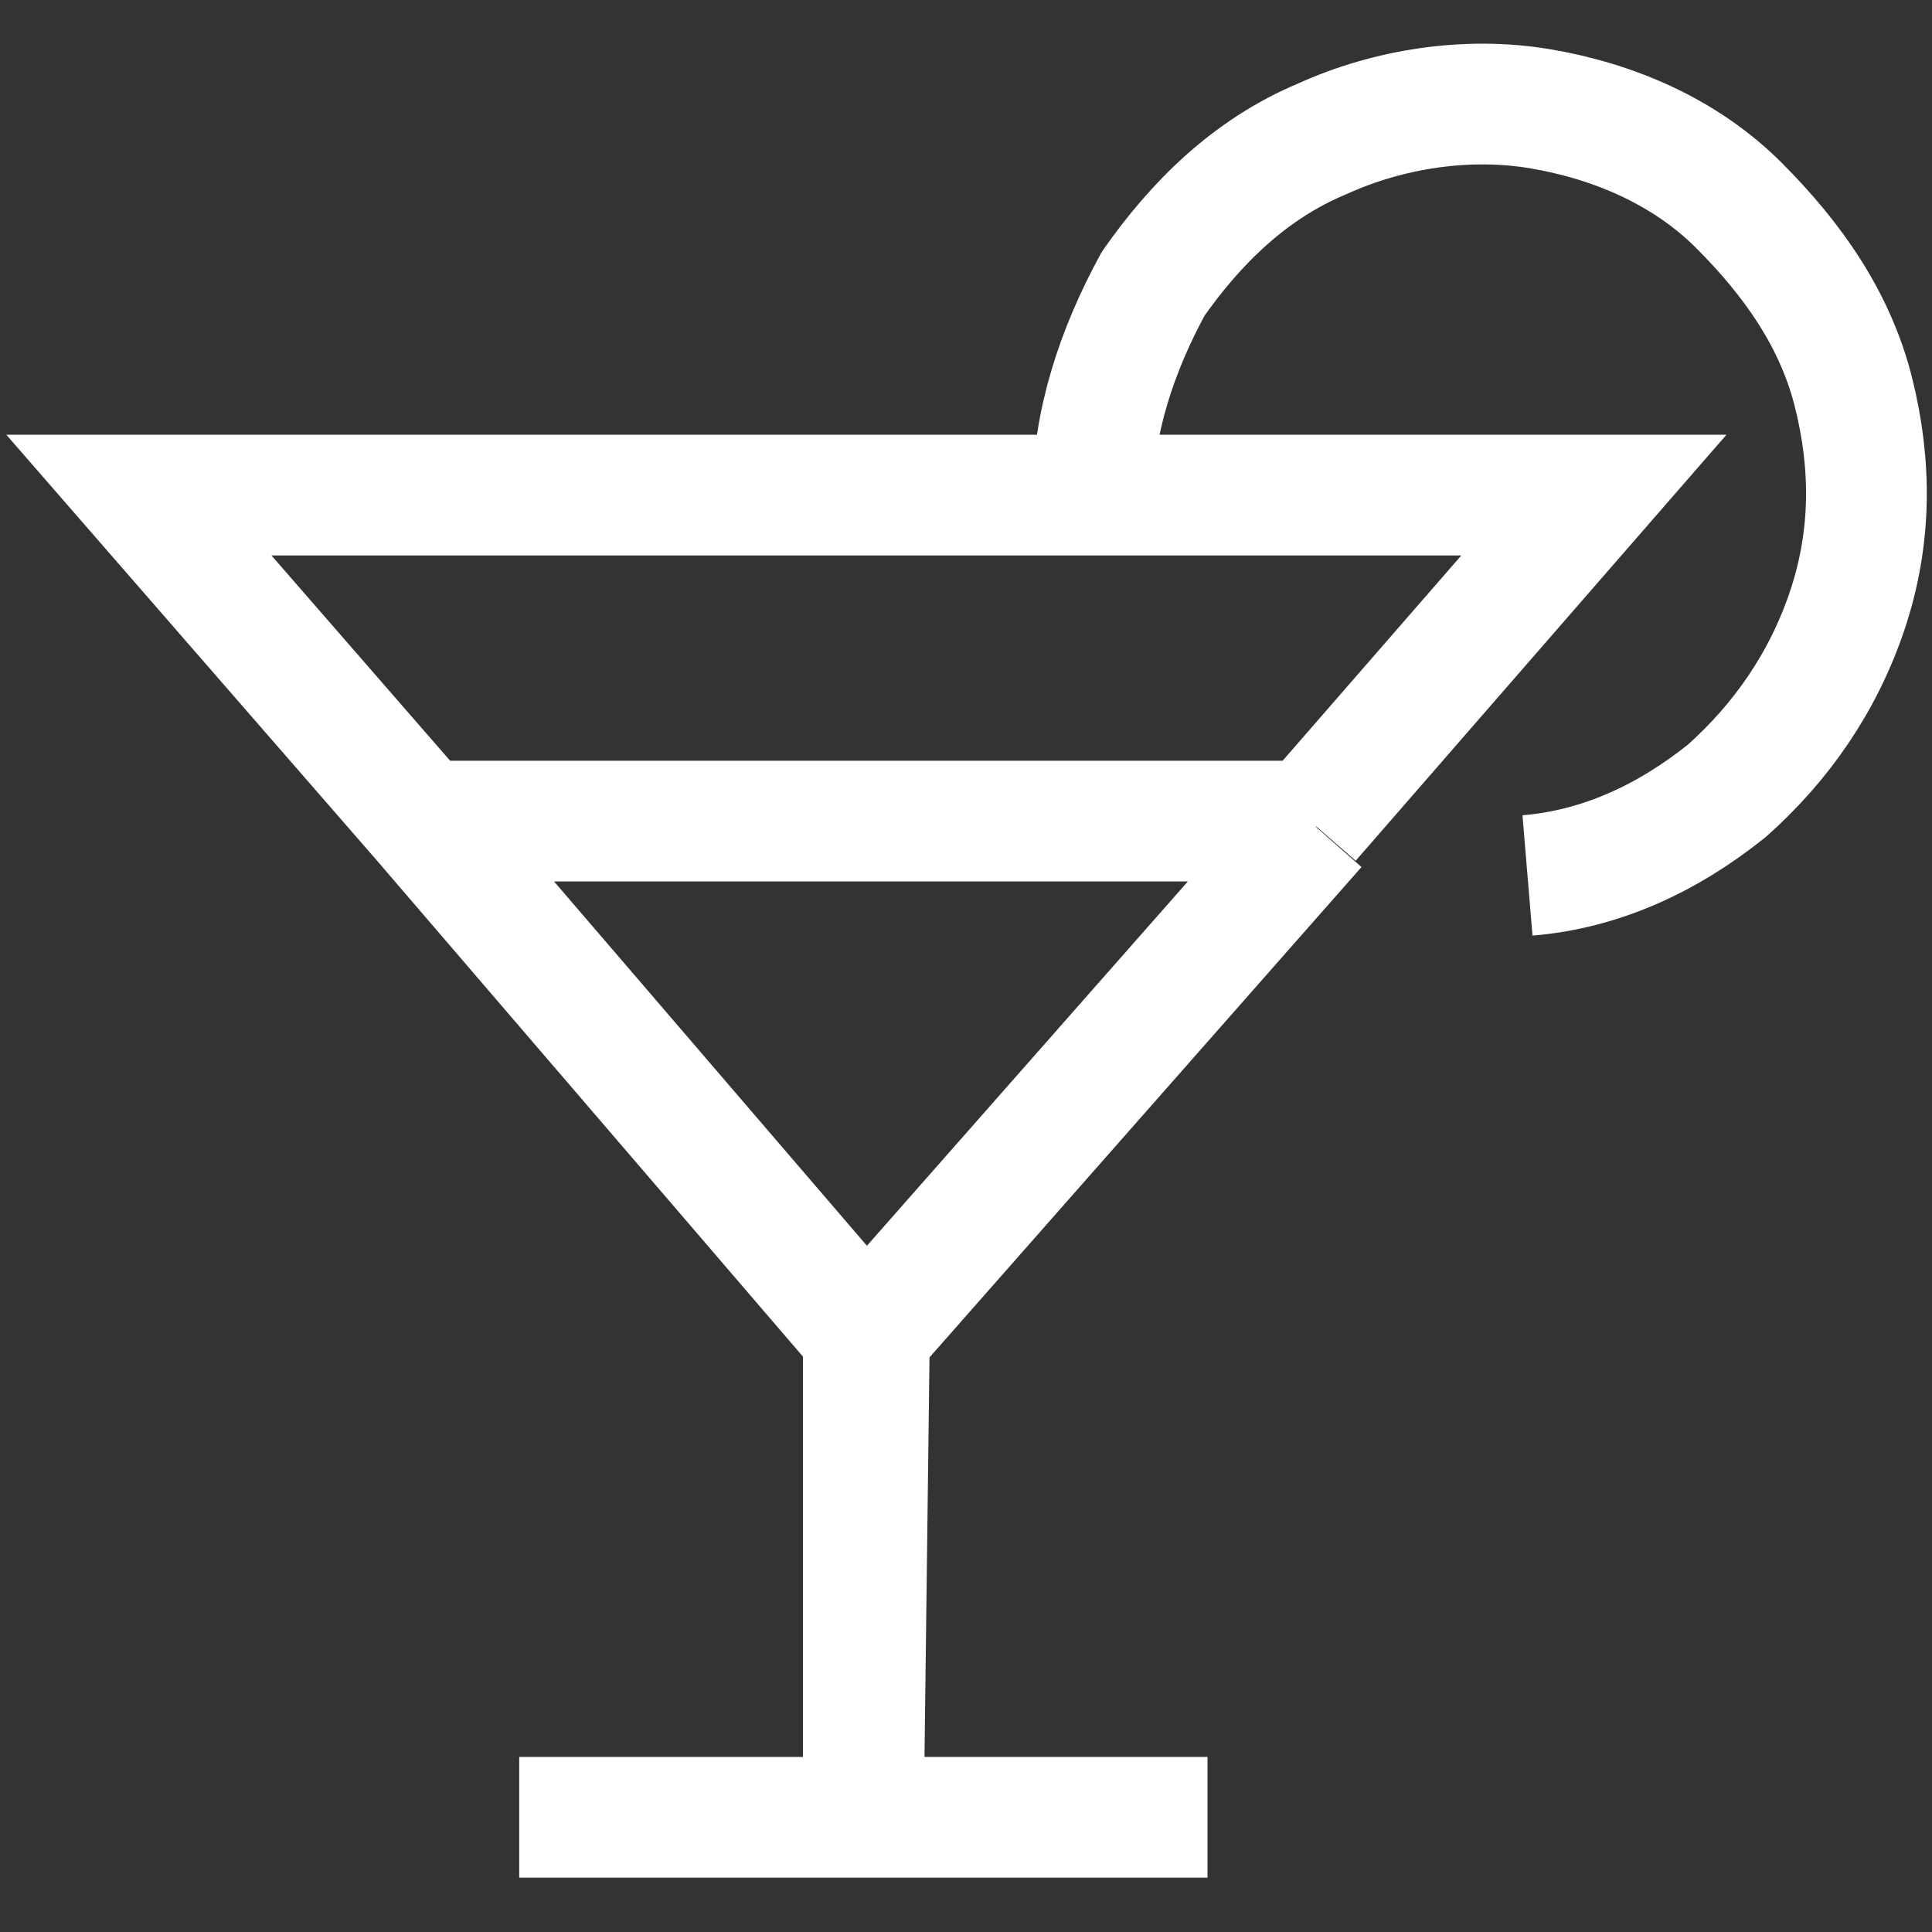
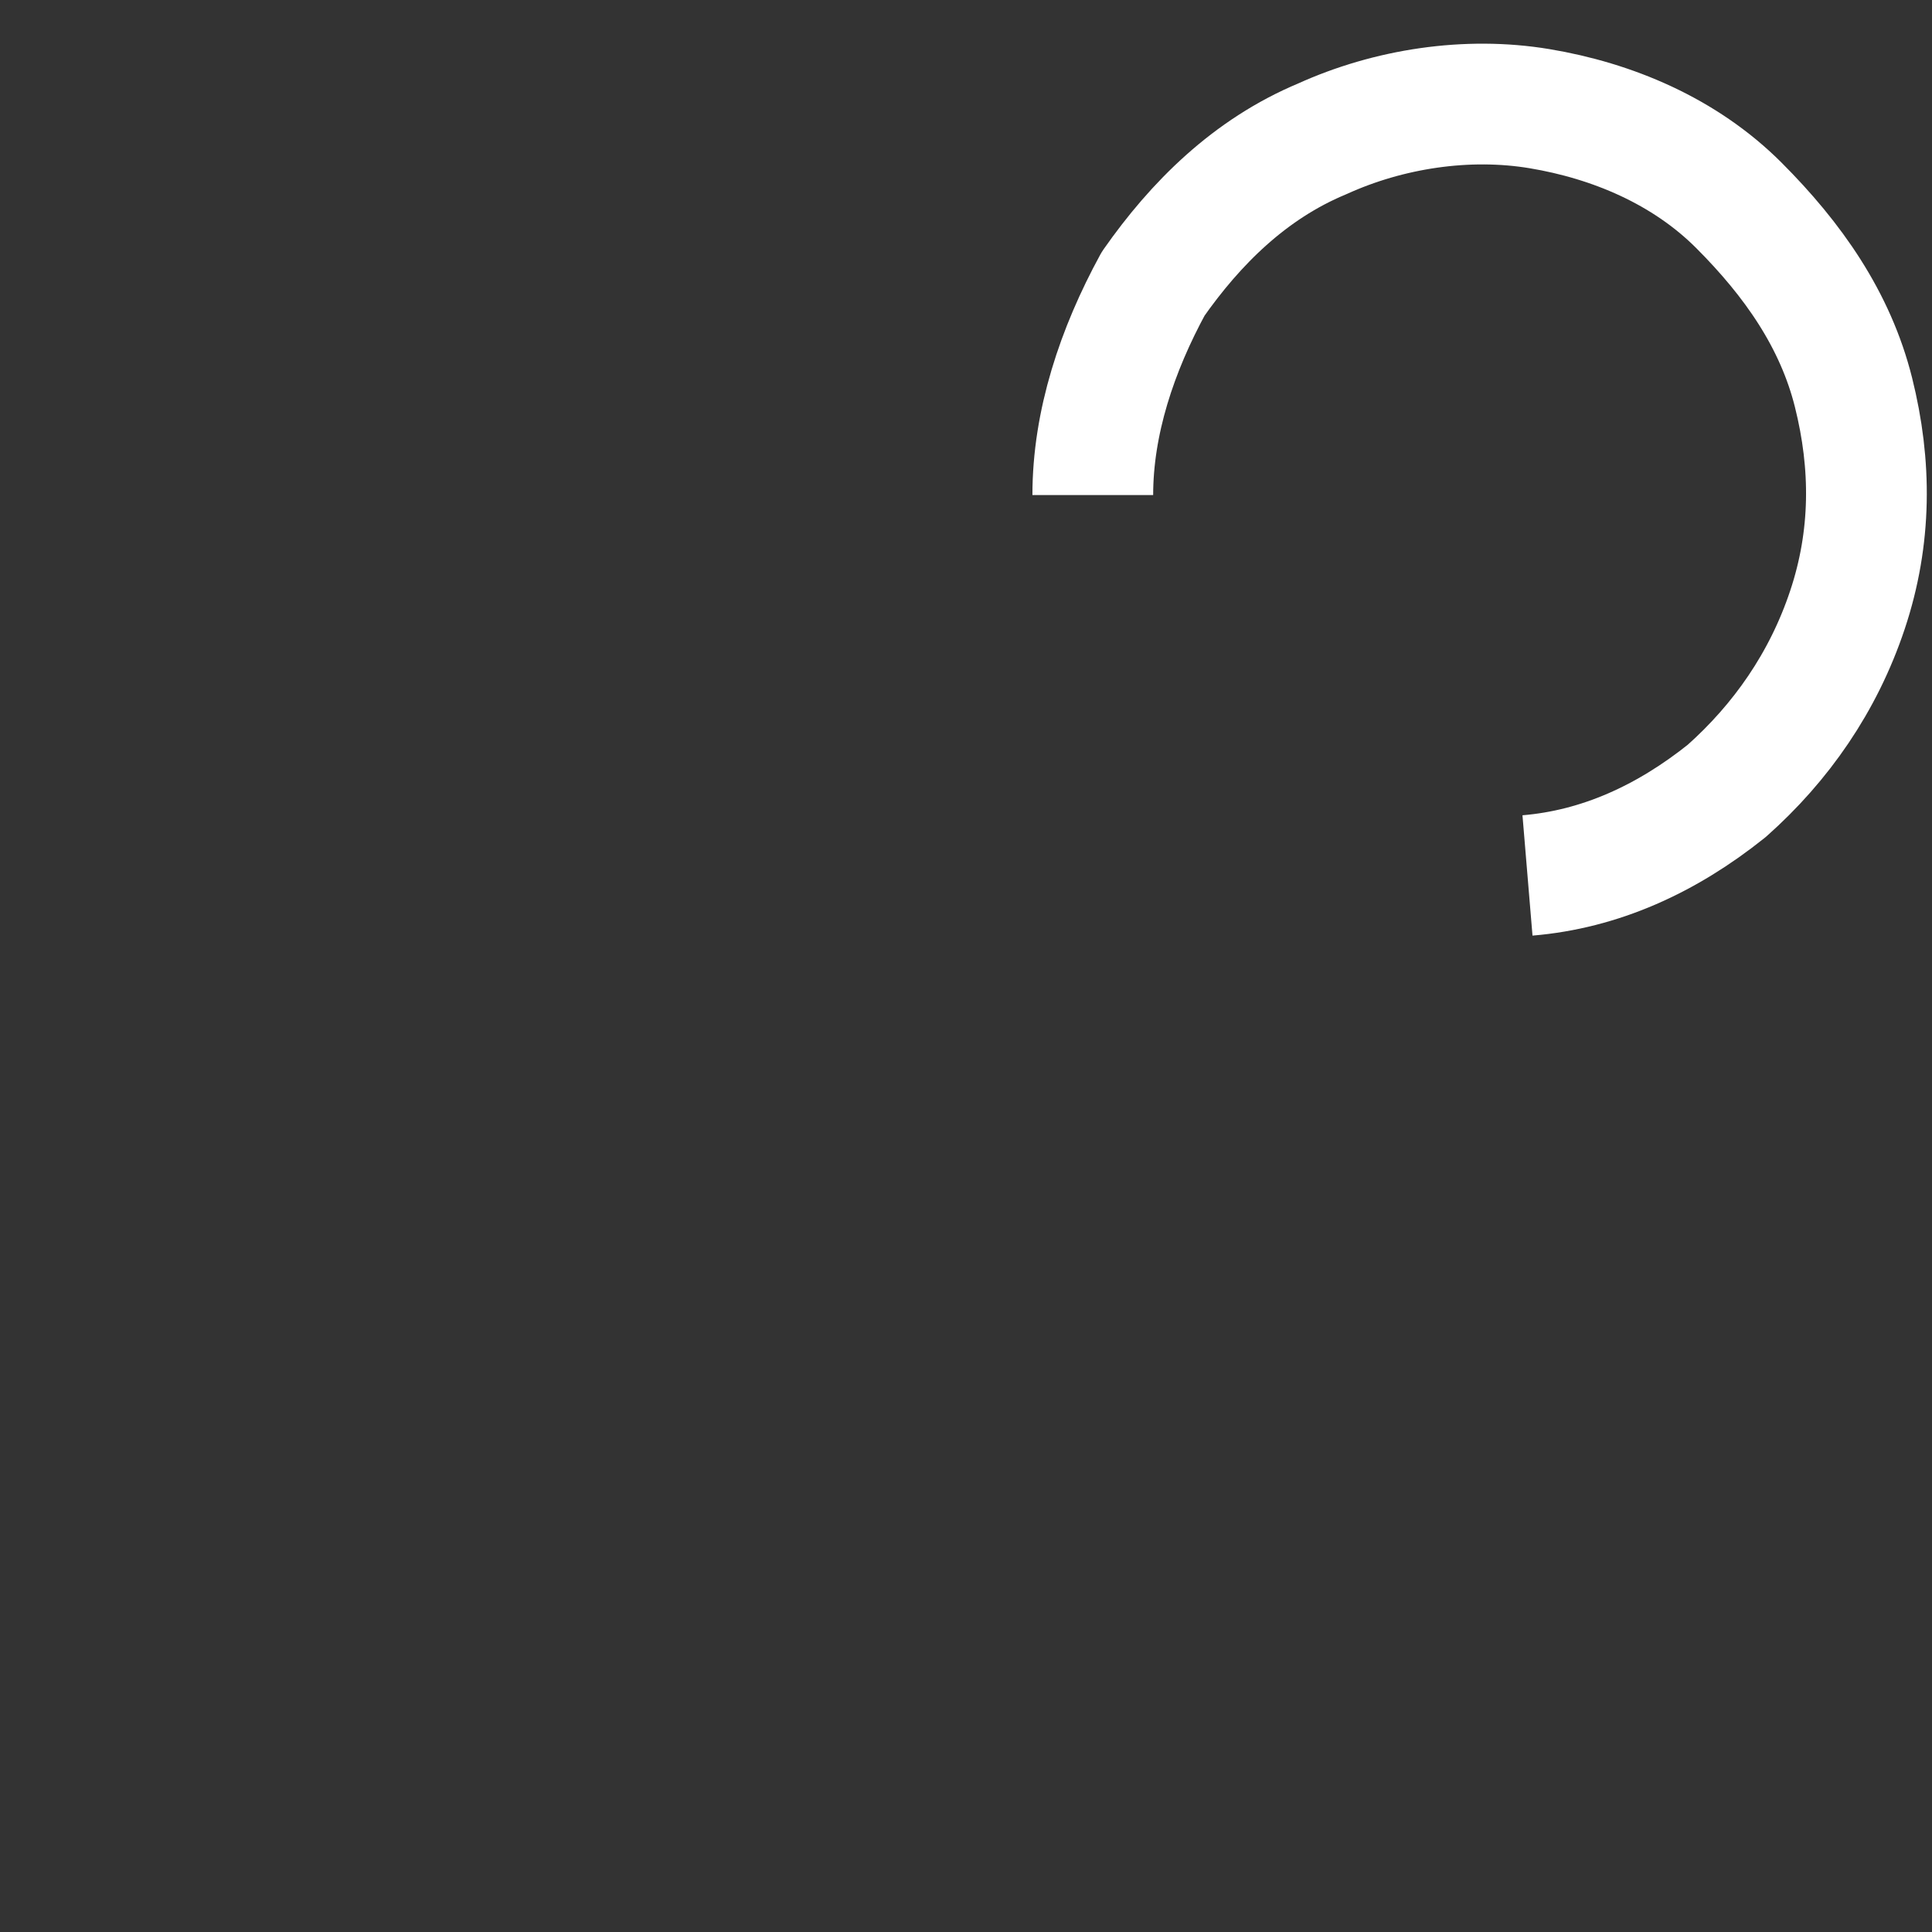
<svg xmlns="http://www.w3.org/2000/svg" version="1.1" id="Слой_1" x="0px" y="0px" width="32px" height="32px" viewBox="0 0 32 32" style="enable-background:new 0 0 32 32;" xml:space="preserve">
  <rect x="0" y="0" width="32" height="32" fill="#333333" stroke="none" />
  <style type="text/css">
	.st0{fill:none;}
	.st1{fill:none;stroke:#FFFFFF;stroke-width:2;}
	.st2{fill:none;stroke:#FFFFFF;stroke-width:2;stroke-linejoin:round;}
</style>
-   <path class="st0" d="M-3.7-3.7h39.6v39.6H-3.7V-3.7z" />
-   <path class="st1" d="M8.6,30.1h5.7 M14.3,30.1H20H14.3l0.1-8l7.4-8.4 M14.3,30.1v-8L7,13.6 M7,13.6L2.3,8.2h16.6h7.5l-4.7,5.4   M7,13.6h14.8" />
  <path class="st2" d="M18.1,8.2c0-1.2,0.4-2.4,1-3.5c0.7-1,1.6-1.9,2.8-2.4c1.1-0.5,2.4-0.7,3.6-0.5c1.2,0.2,2.4,0.7,3.3,1.6  s1.6,1.9,1.9,3.1c0.3,1.2,0.3,2.4-0.1,3.6s-1.1,2.2-2,3c-1,0.8-2.1,1.3-3.3,1.4" />
</svg>